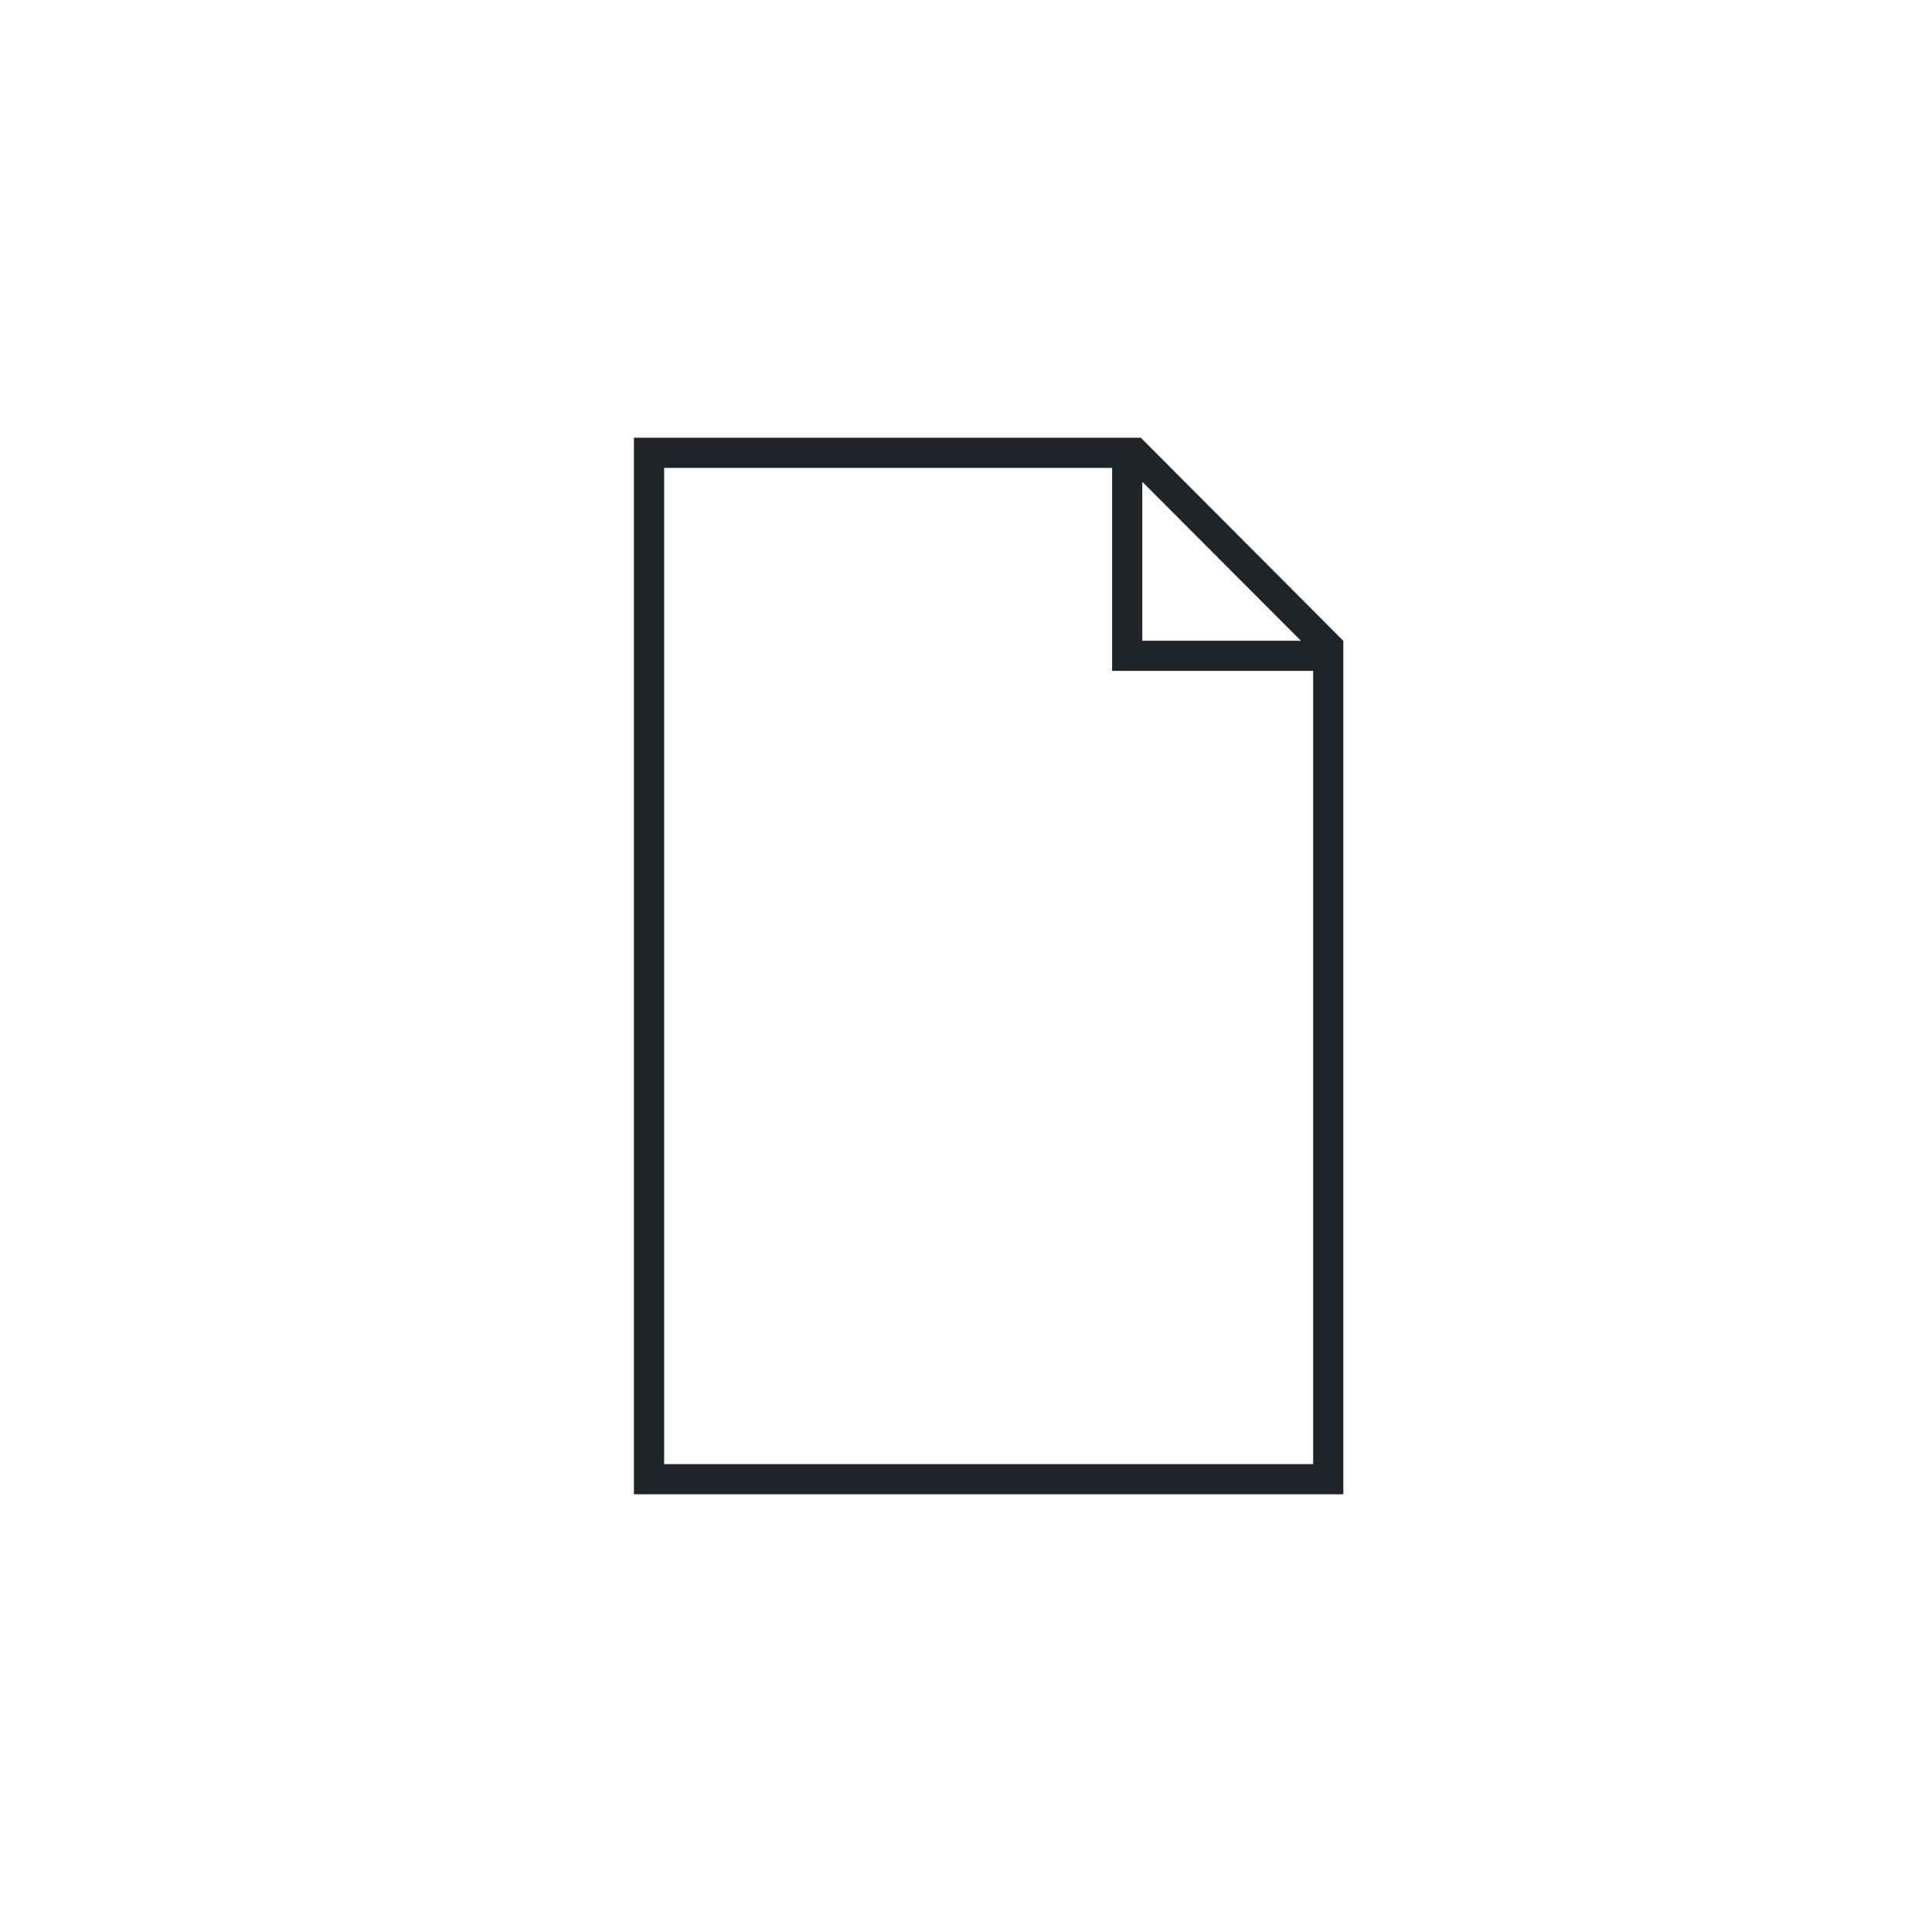
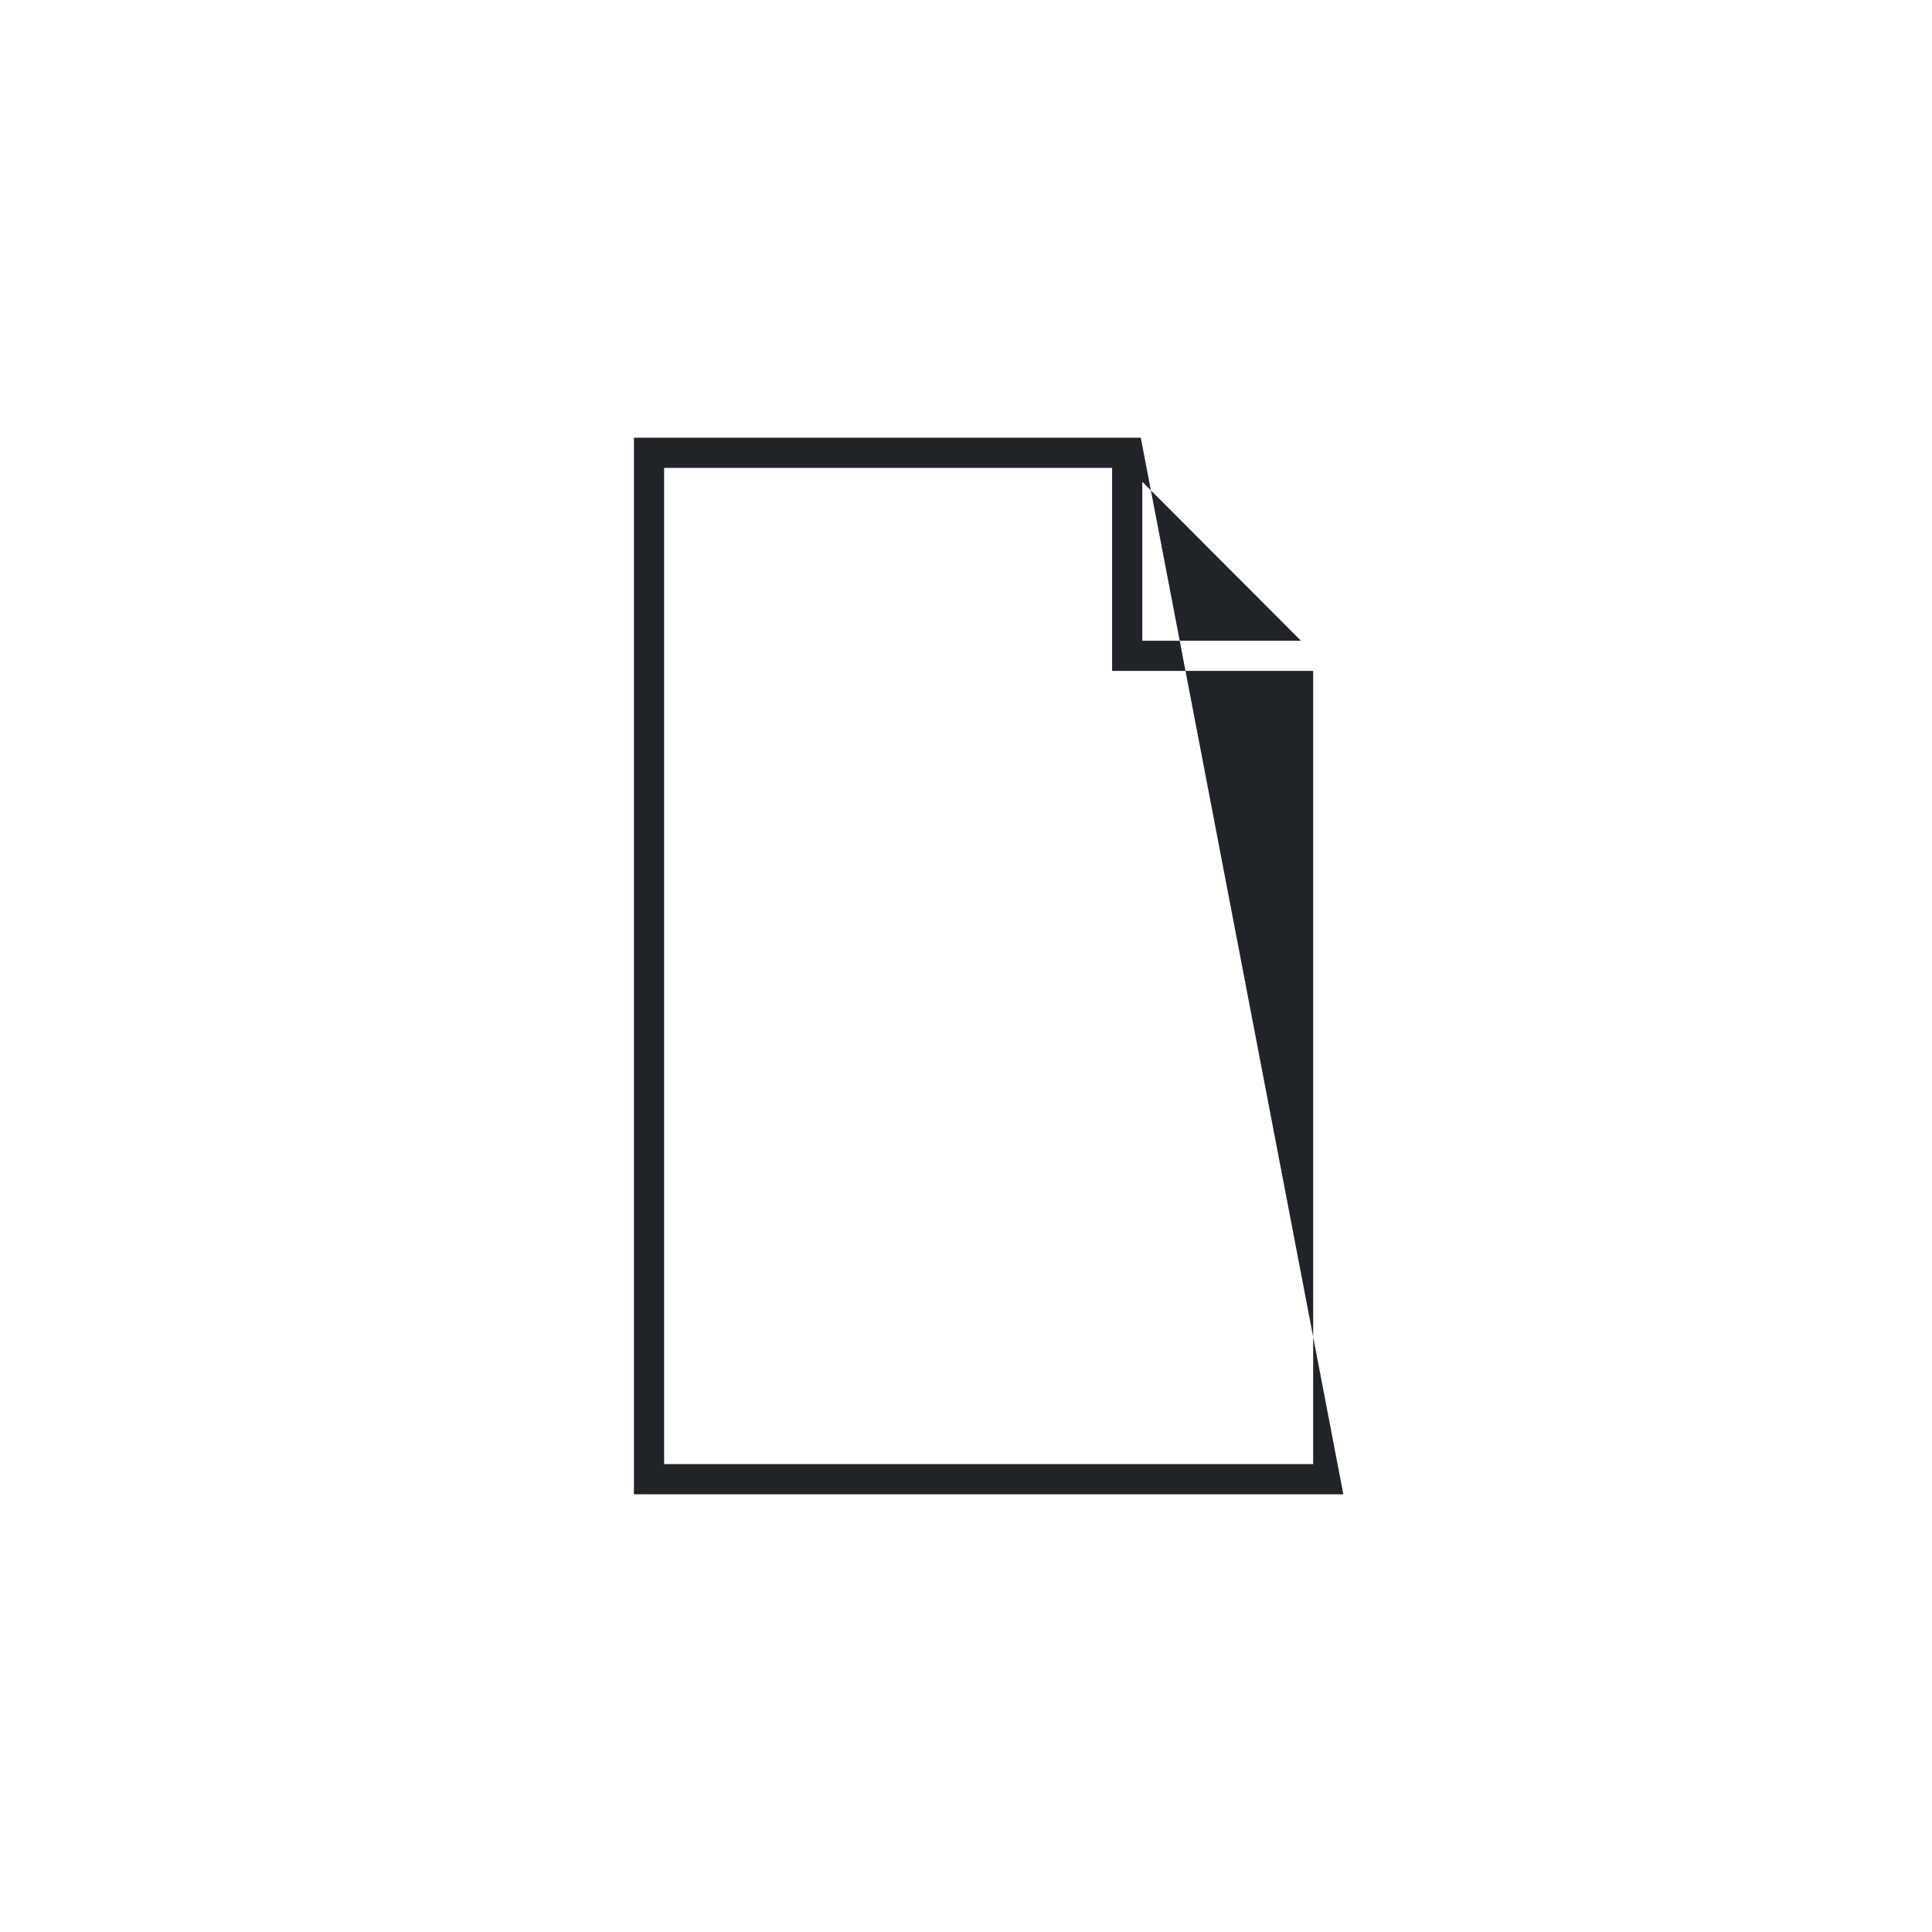
<svg xmlns="http://www.w3.org/2000/svg" data-name="FLÄCHEN Weiss" viewBox="0 0 128 128" width="1024" height="1024">
-   <path fill="#202429" d="M75.58 29H42v70h47V42.46zm.1 2.92l10.51 10.53H75.68zM44 97V31h29.68v13.45H87V97z" />
+   <path fill="#202429" d="M75.58 29H42v70h47zm.1 2.92l10.51 10.53H75.68zM44 97V31h29.68v13.45H87V97z" />
</svg>